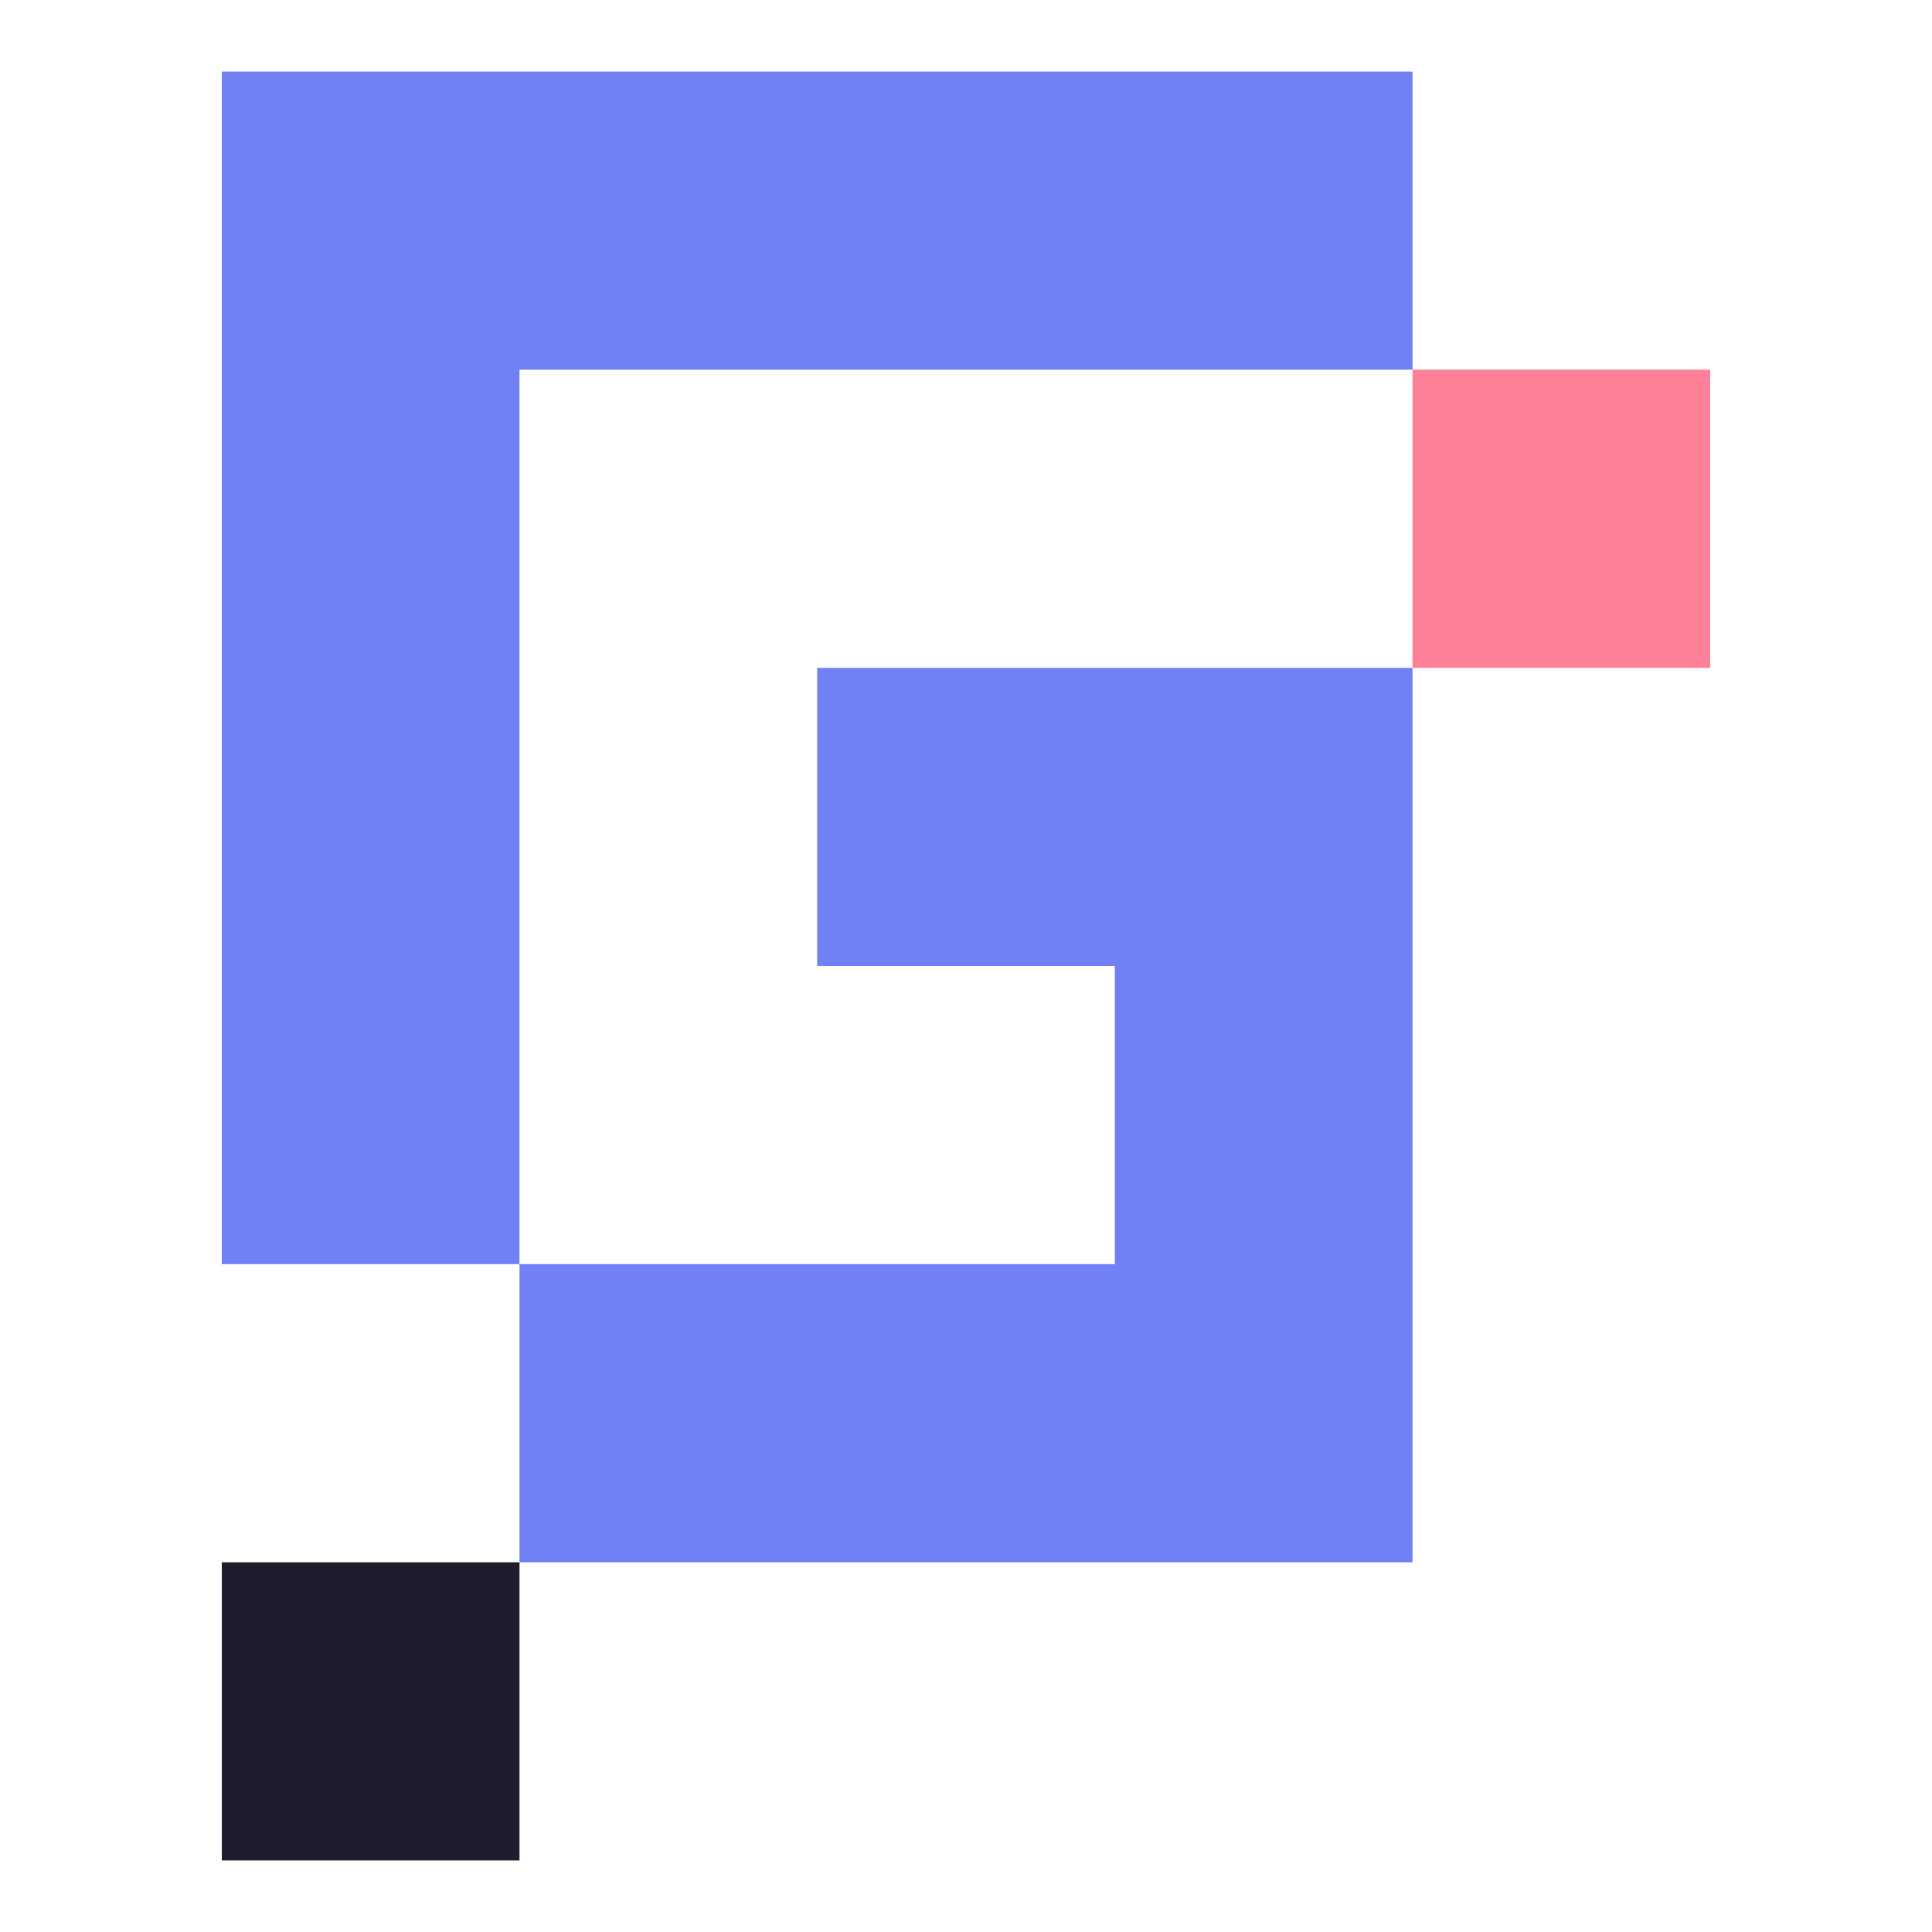
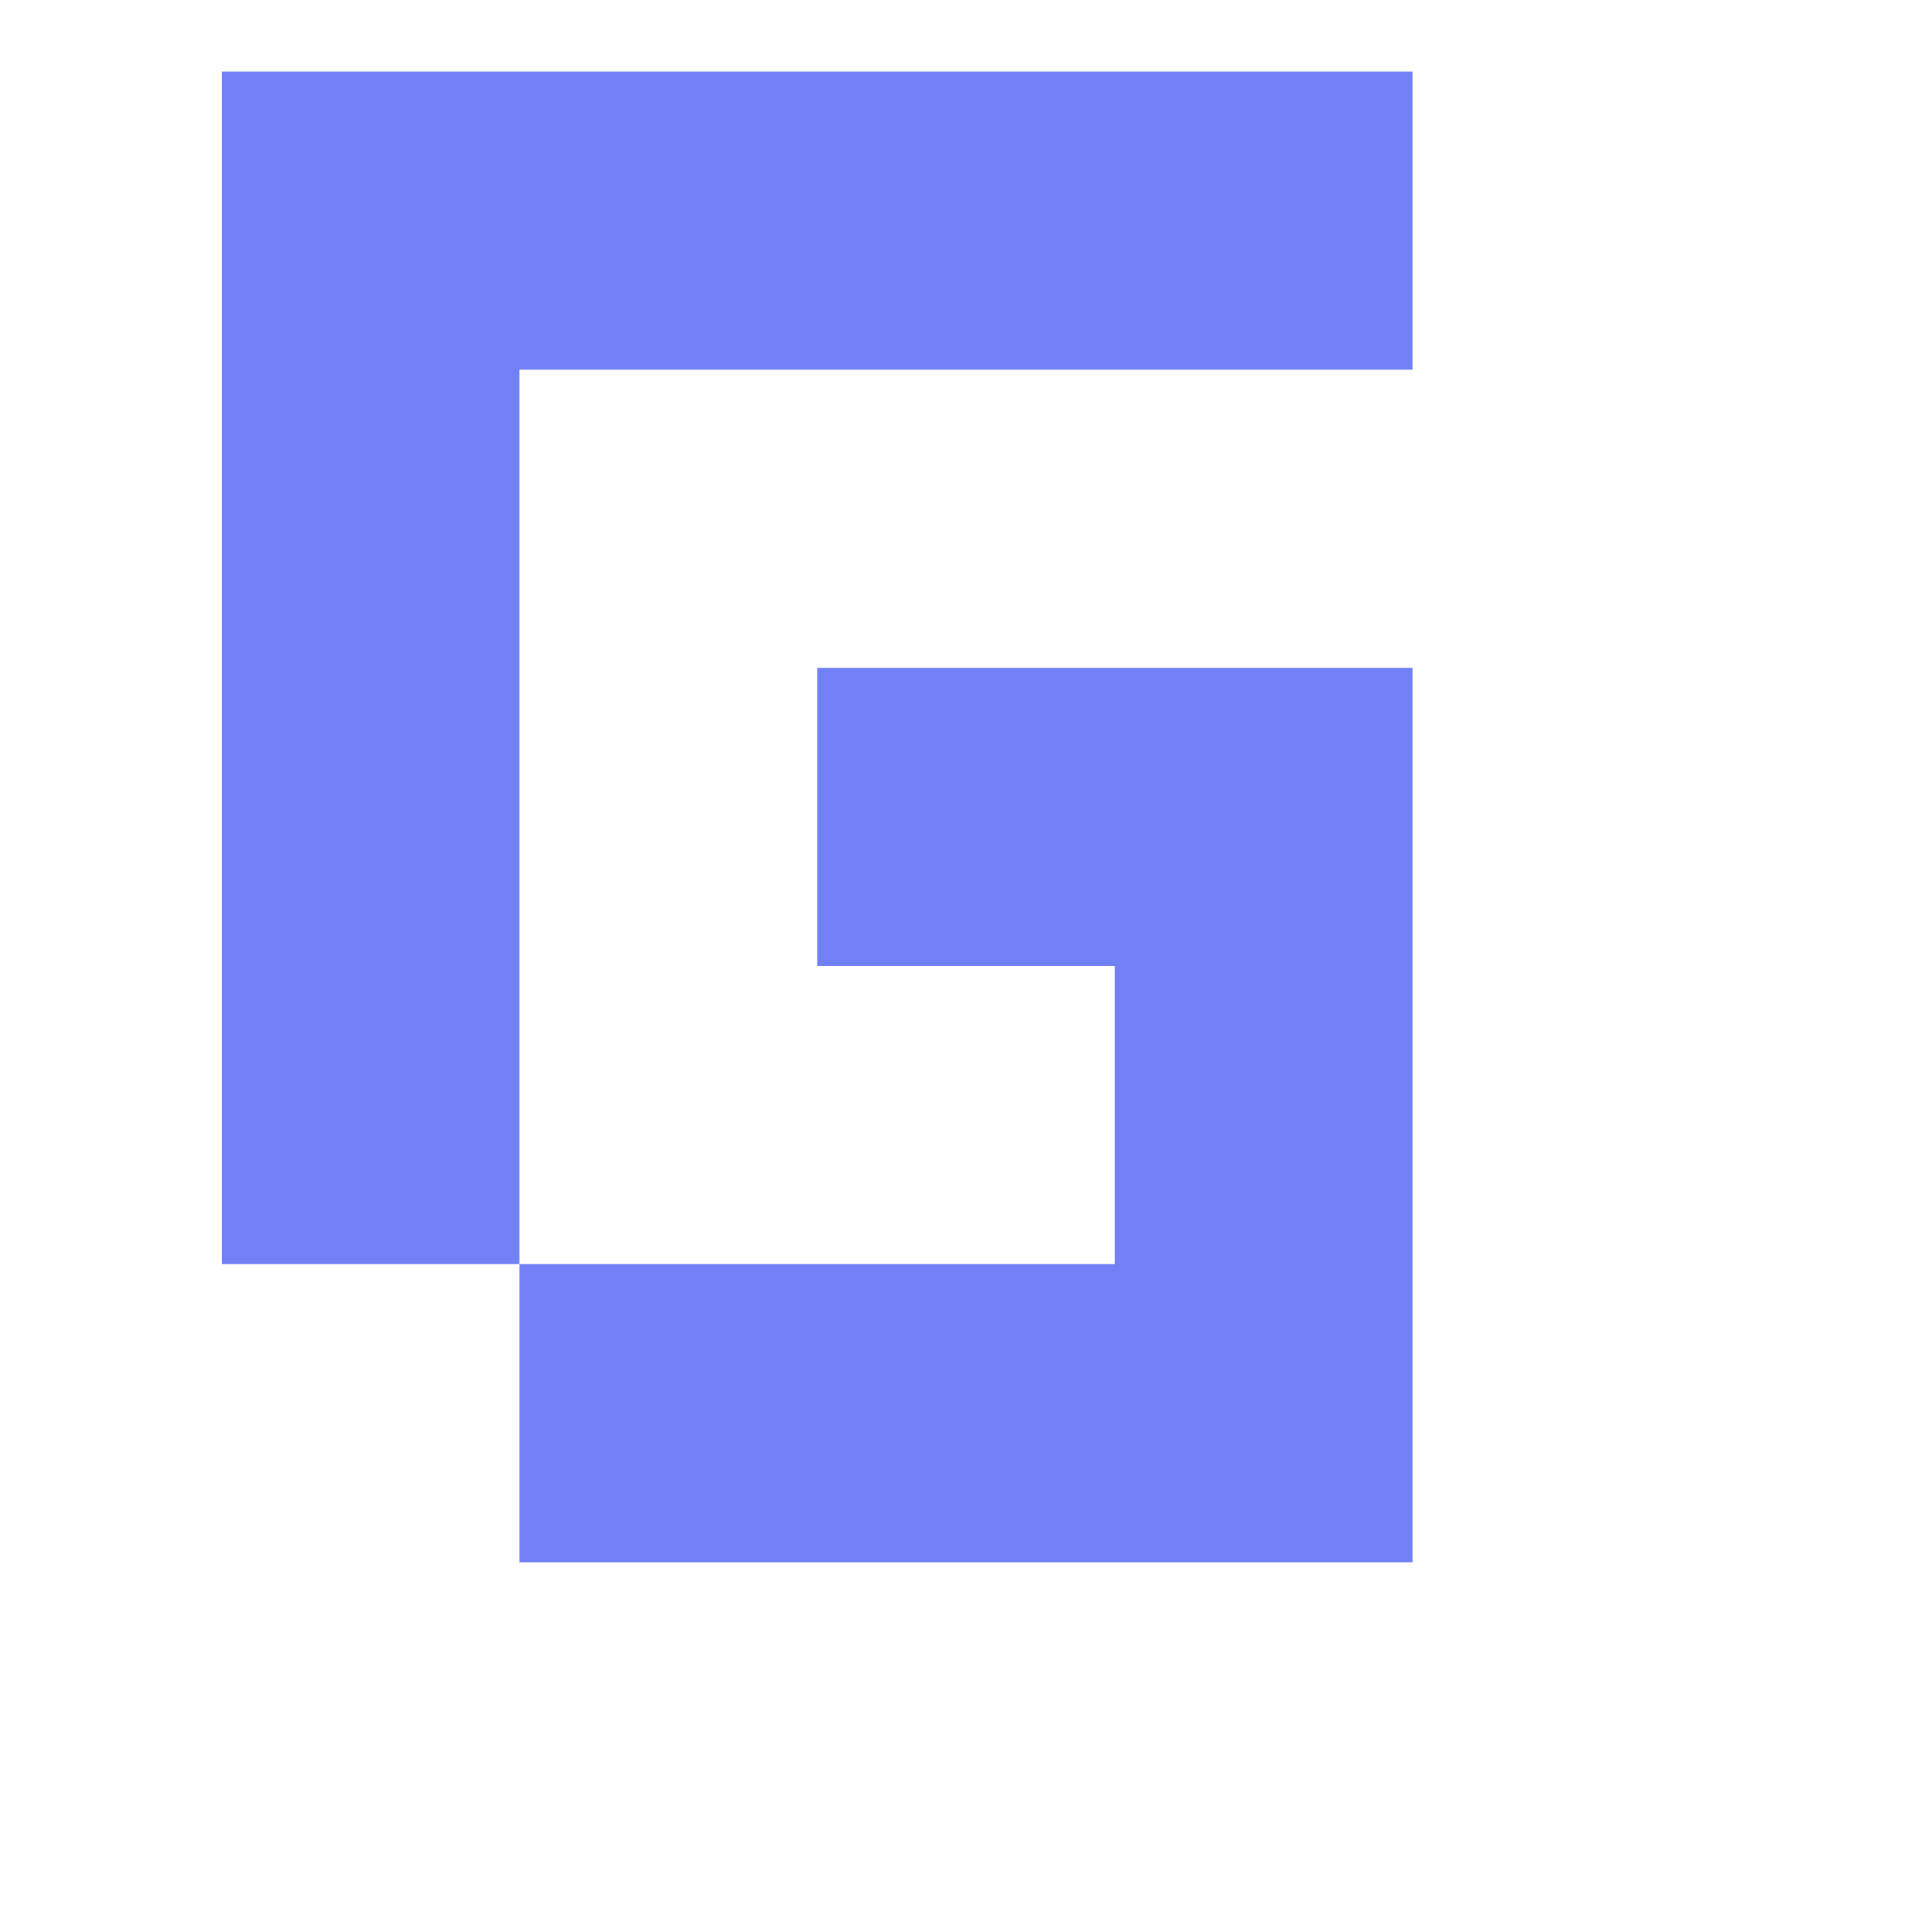
<svg xmlns="http://www.w3.org/2000/svg" width="1080" height="1080" viewBox="0 0 1080 1080" fill="none">
  <path fill-rule="evenodd" clip-rule="evenodd" d="M456.804 706.66H623.206V539.995H456.804V373.33H789.61V873.325H290.402V706.66H124V40H789.61V206.665H290.402V373.33V706.66H456.804Z" fill="#7180F5" />
-   <path d="M956.006 206.655H789.601V373.32H956.006V206.655Z" fill="#FF8099" />
-   <path d="M290.402 873.335H124V1040H290.402V873.335Z" fill="#1E1C2D" />
</svg>